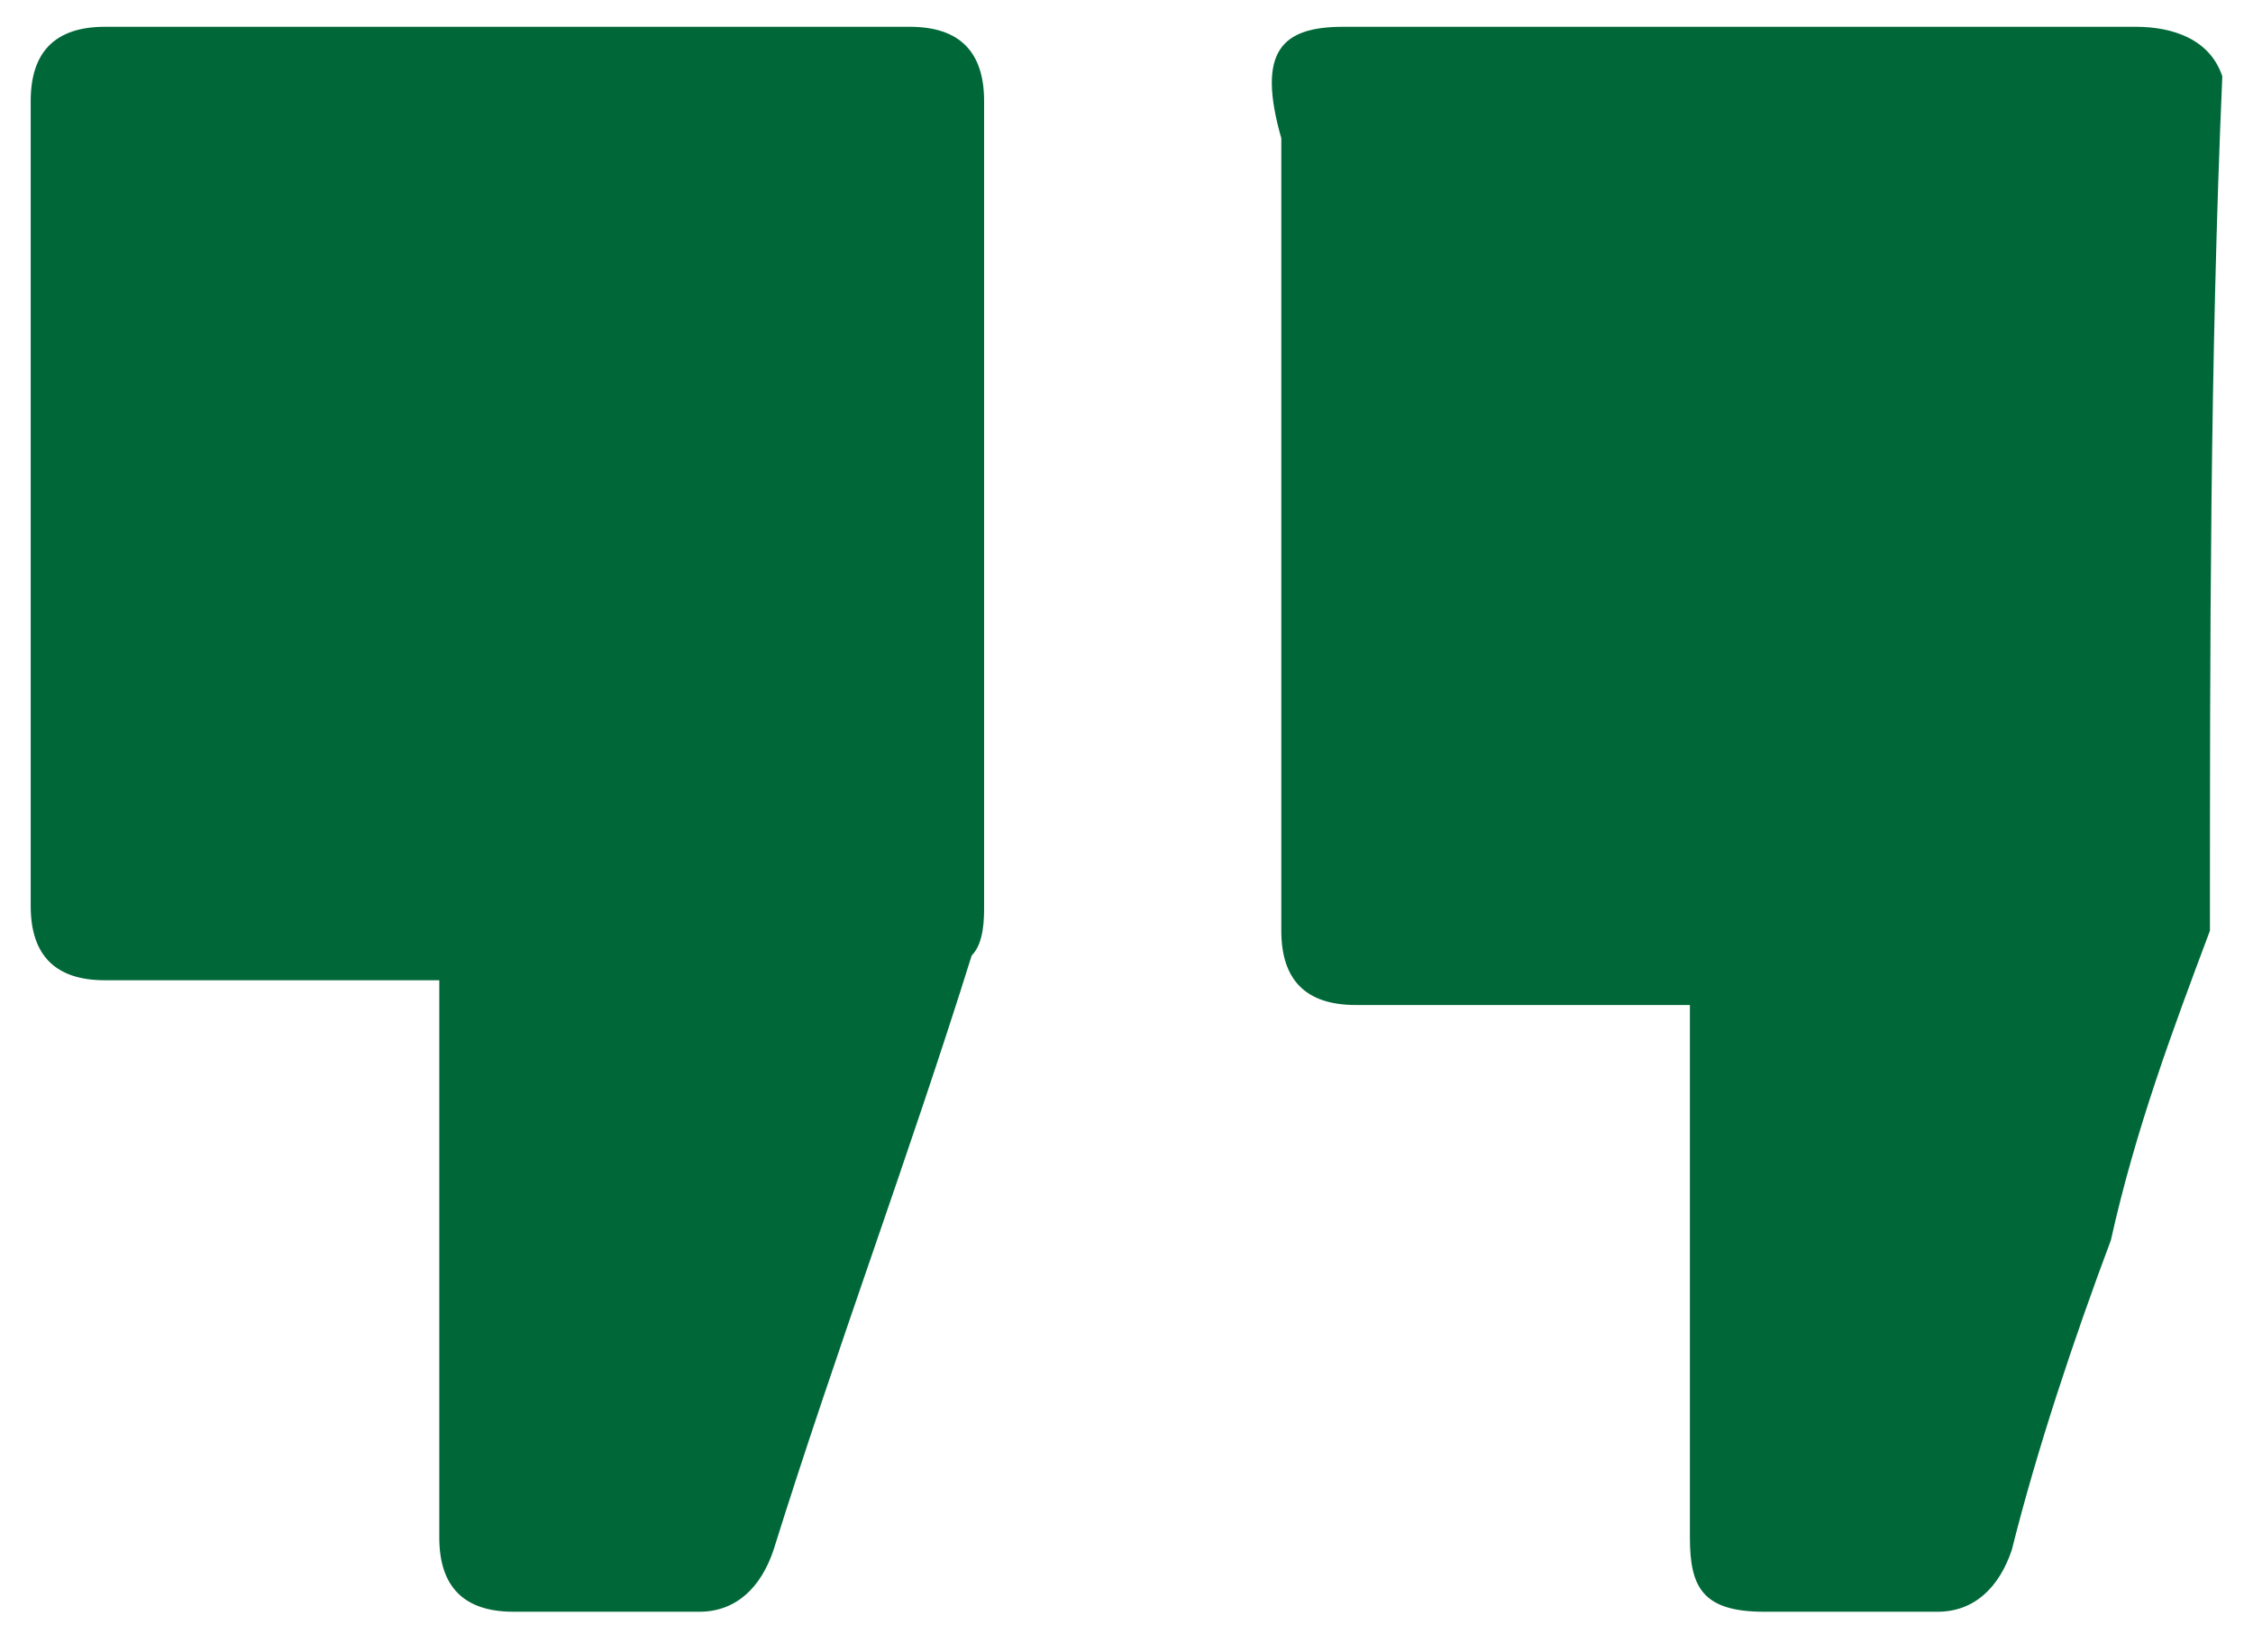
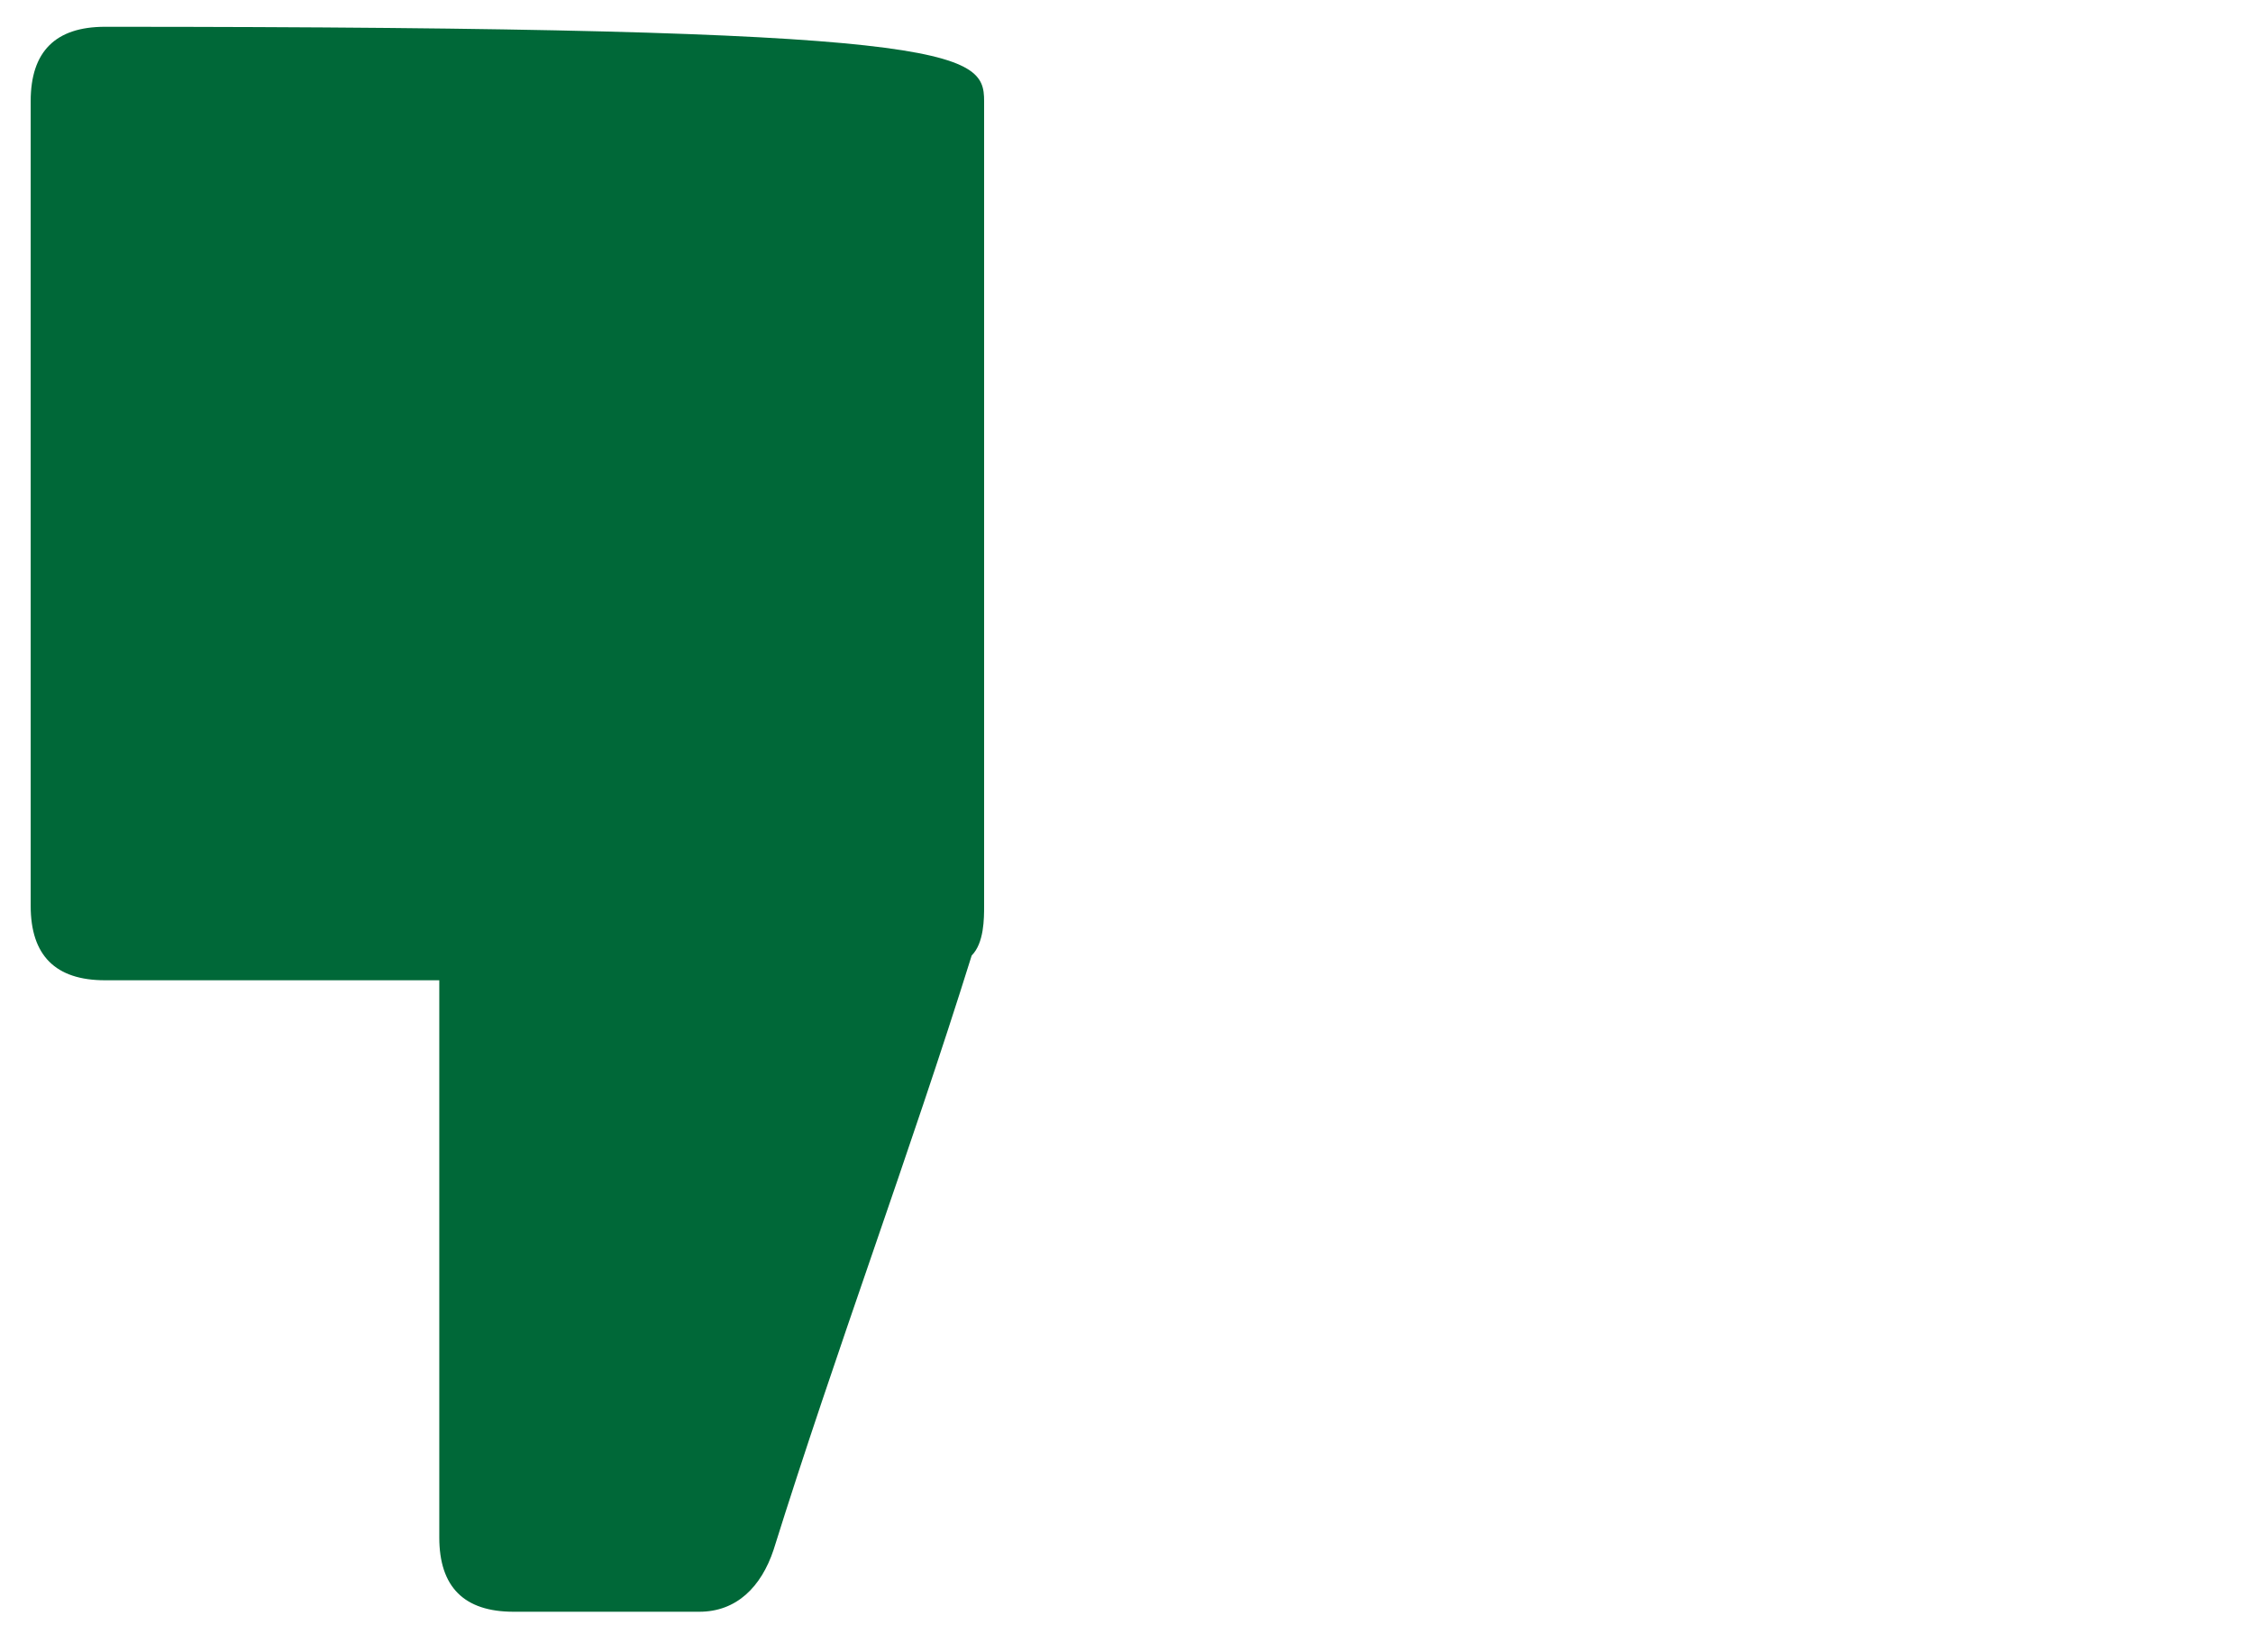
<svg xmlns="http://www.w3.org/2000/svg" width="45" height="33" viewBox="0 0 45 33" fill="none">
-   <path d="M44.14 18.588C43.398 20.567 42.656 22.545 42.161 24.771C41.419 26.749 40.677 28.975 40.183 30.953C39.935 31.695 39.441 32.19 38.699 32.19C37.462 32.19 36.226 32.19 35.237 32.19C34 32.19 33.753 31.695 33.753 30.706C33.753 27.244 33.753 23.782 33.753 20.567C33.753 20.319 33.753 20.319 33.753 20.072C33.506 20.072 33.506 20.072 33.258 20.072C31.28 20.072 29.054 20.072 27.076 20.072C26.087 20.072 25.592 19.578 25.592 18.588C25.592 13.395 25.592 7.954 25.592 2.761C25.097 1.03 25.592 0.535 26.828 0.535C32.022 0.535 37.215 0.535 42.656 0.535C43.398 0.535 44.14 0.782 44.387 1.524C44.14 7.212 44.14 12.9 44.14 18.588Z" fill="#006838" />
-   <path d="M8.774 19.578C8.527 19.578 8.527 19.578 8.28 19.578C6.301 19.578 4.076 19.578 2.097 19.578C1.108 19.578 0.613 19.083 0.613 18.094C0.613 12.653 0.613 7.46 0.613 2.019C0.613 1.03 1.108 0.535 2.097 0.535C7.538 0.535 12.731 0.535 18.172 0.535C19.161 0.535 19.656 1.03 19.656 2.019C19.656 7.46 19.656 12.653 19.656 18.094C19.656 18.341 19.656 18.836 19.408 19.083C18.172 23.04 16.688 26.997 15.451 30.953C15.204 31.695 14.71 32.19 13.968 32.19C12.731 32.19 11.495 32.19 10.258 32.19C9.269 32.19 8.774 31.695 8.774 30.706C8.774 27.244 8.774 23.782 8.774 20.567C8.774 20.072 8.774 19.825 8.774 19.578Z" fill="#006838" />
+   <path d="M8.774 19.578C8.527 19.578 8.527 19.578 8.28 19.578C6.301 19.578 4.076 19.578 2.097 19.578C1.108 19.578 0.613 19.083 0.613 18.094C0.613 12.653 0.613 7.46 0.613 2.019C0.613 1.03 1.108 0.535 2.097 0.535C19.161 0.535 19.656 1.03 19.656 2.019C19.656 7.46 19.656 12.653 19.656 18.094C19.656 18.341 19.656 18.836 19.408 19.083C18.172 23.04 16.688 26.997 15.451 30.953C15.204 31.695 14.71 32.19 13.968 32.19C12.731 32.19 11.495 32.19 10.258 32.19C9.269 32.19 8.774 31.695 8.774 30.706C8.774 27.244 8.774 23.782 8.774 20.567C8.774 20.072 8.774 19.825 8.774 19.578Z" fill="#006838" />
</svg>